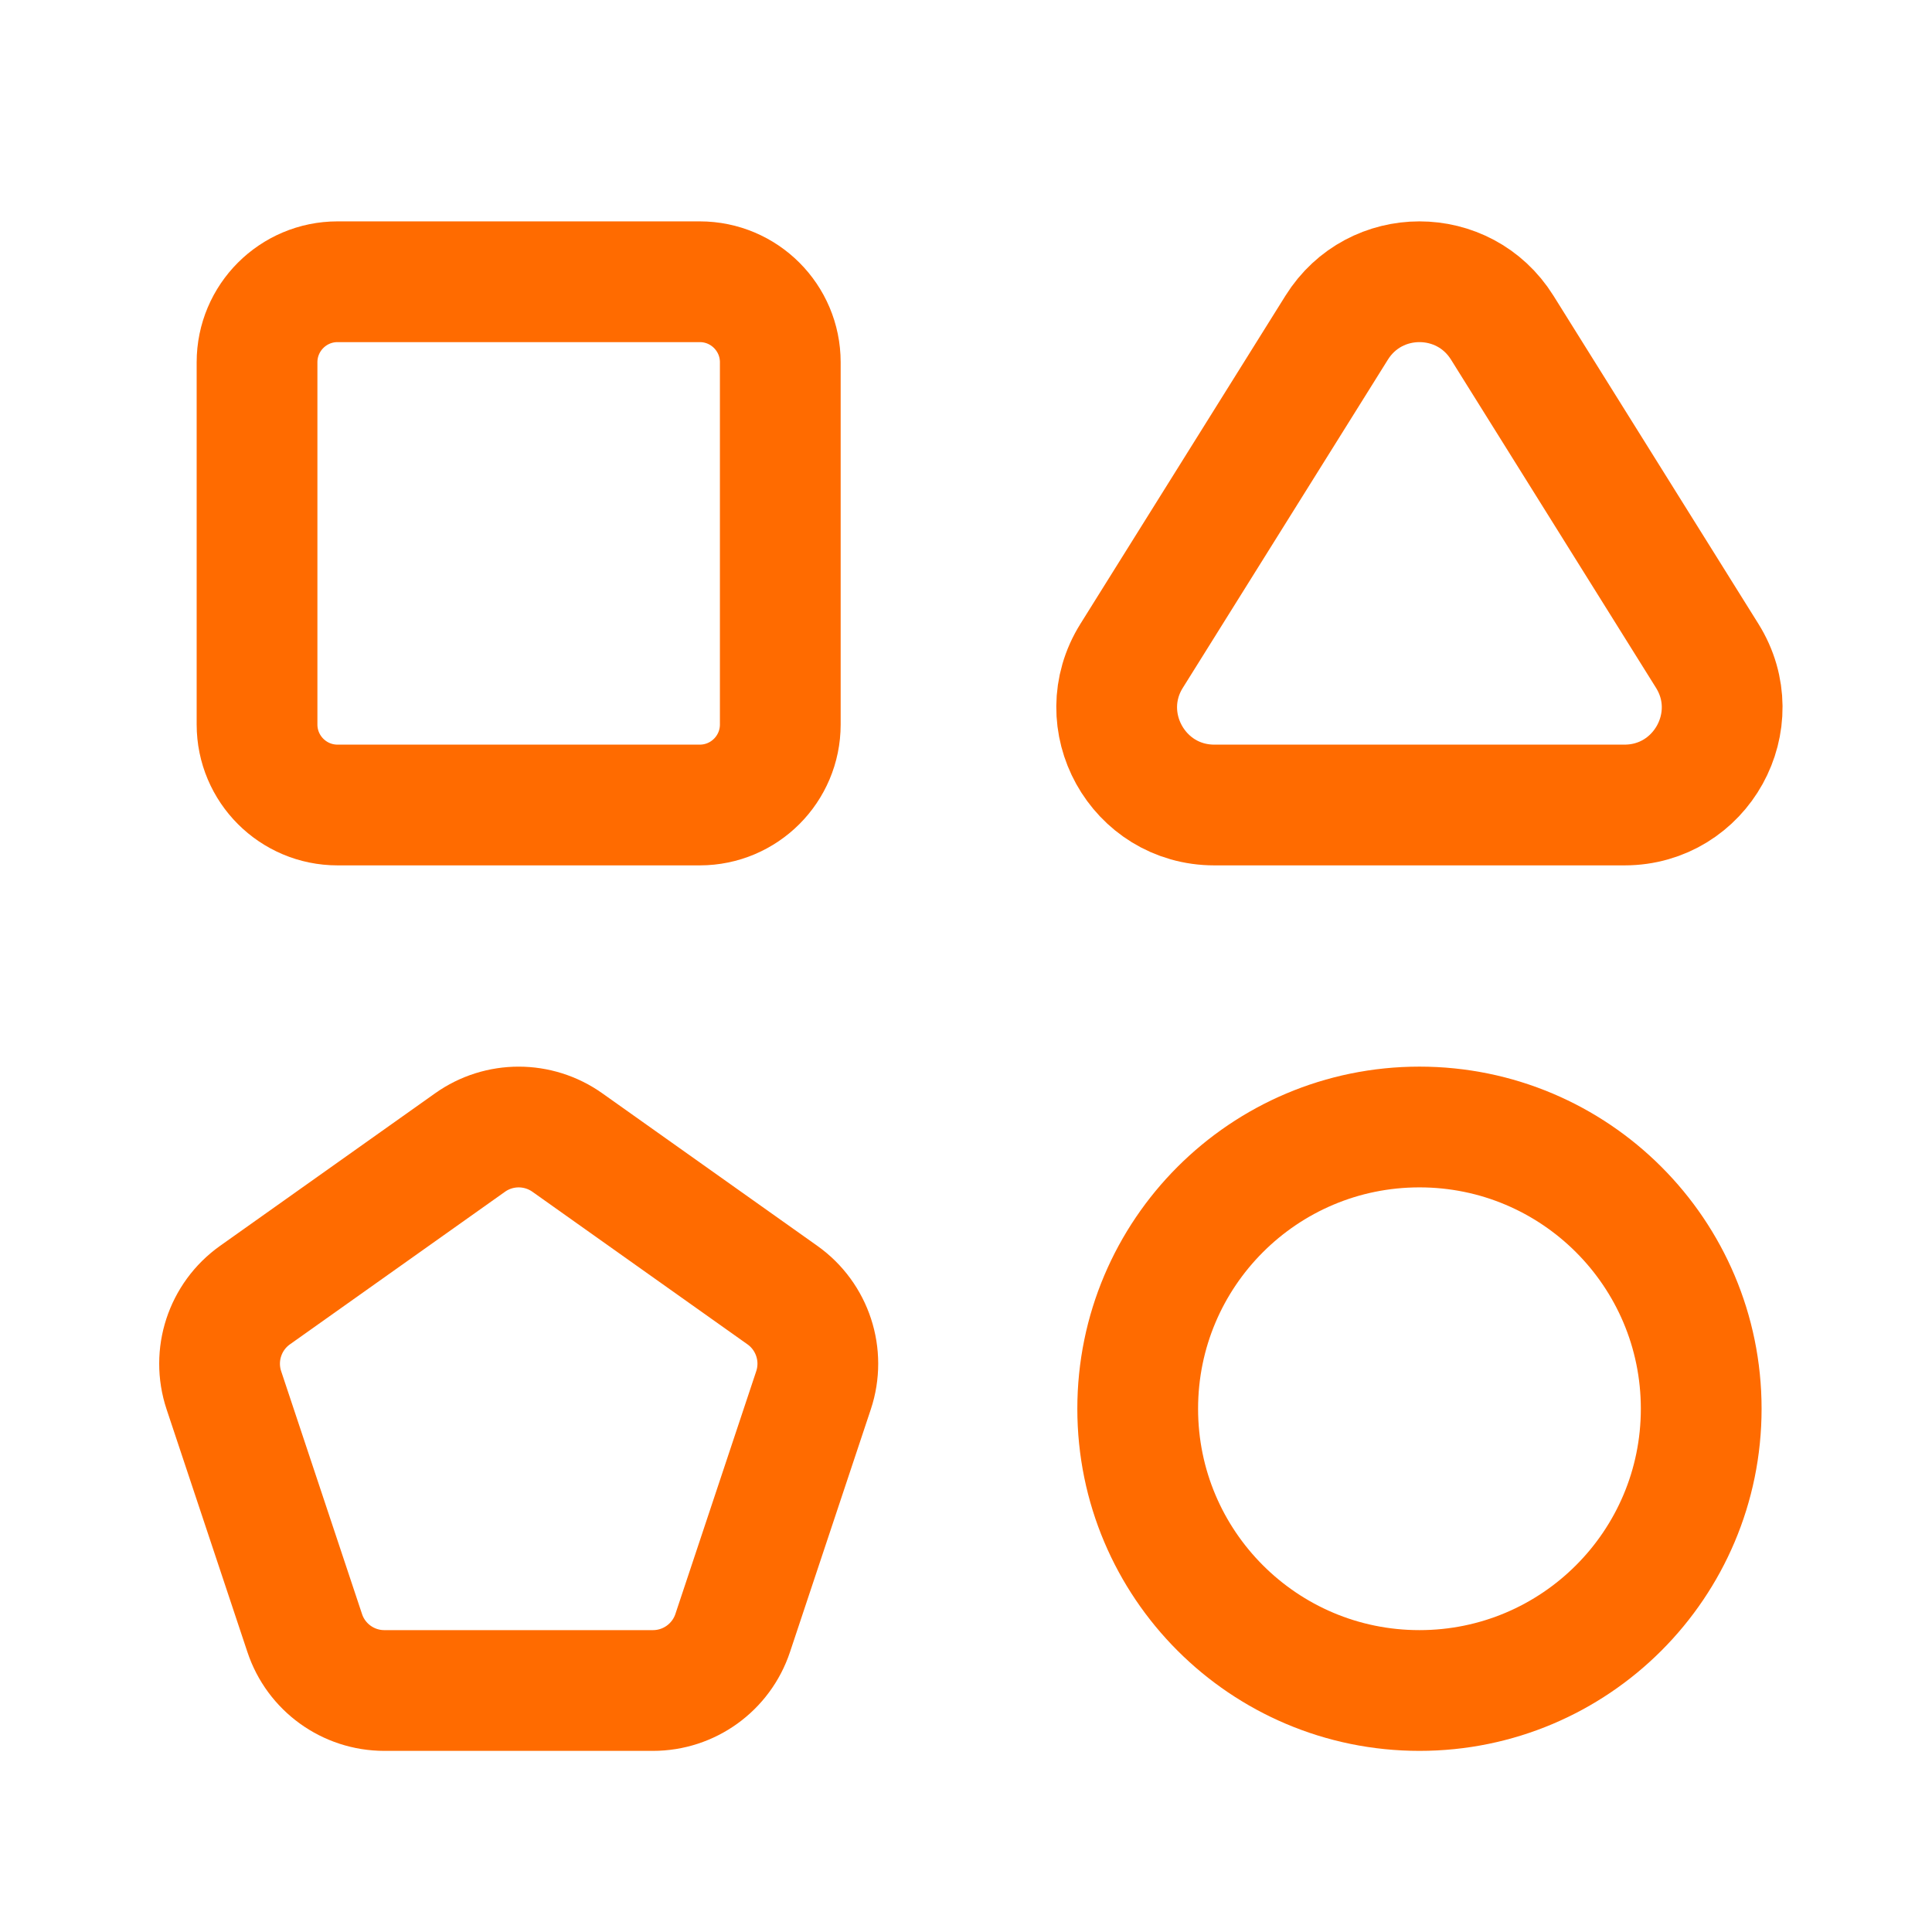
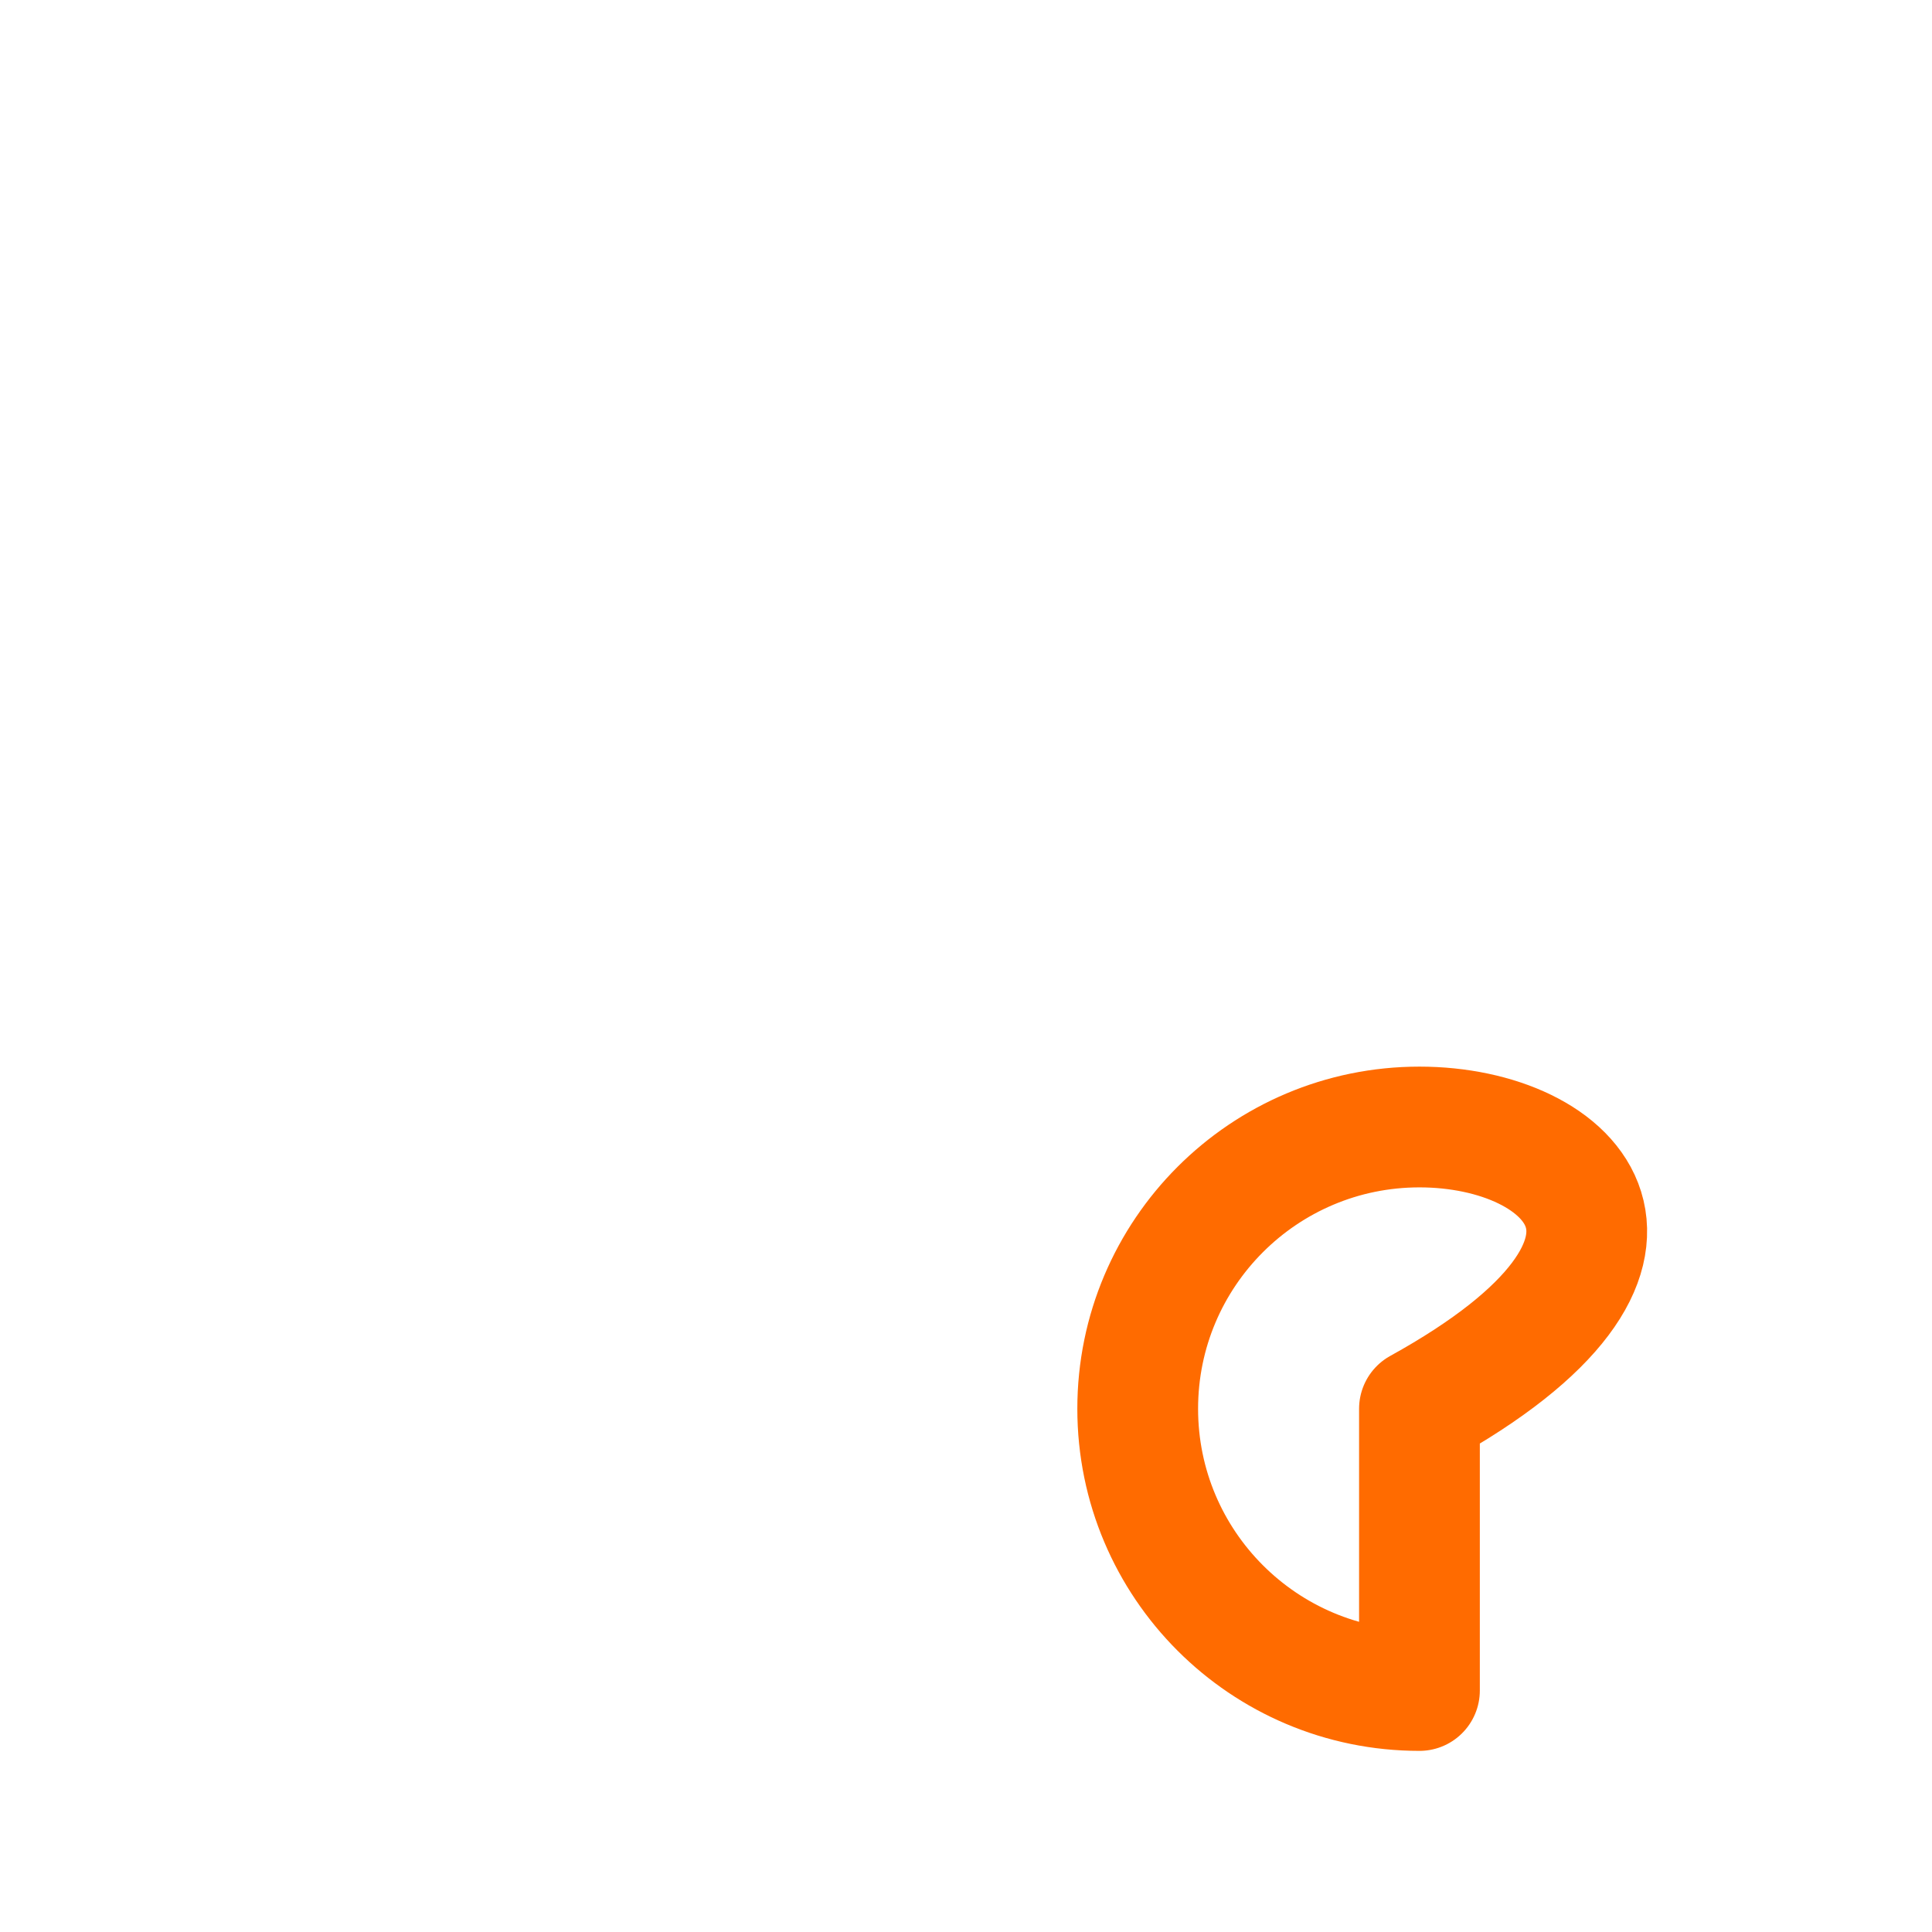
<svg xmlns="http://www.w3.org/2000/svg" width="24" height="24" viewBox="0 0 24 24" fill="none">
-   <path fill-rule="evenodd" clip-rule="evenodd" d="M5.839 14.193L3.168 16.088C2.793 16.354 2.636 16.834 2.781 17.27L3.785 20.285C3.926 20.712 4.325 21 4.775 21H8.111C8.561 21 8.96 20.712 9.102 20.285L10.106 17.27C10.251 16.834 10.094 16.354 9.719 16.088L7.048 14.193C6.685 13.936 6.201 13.936 5.839 14.193Z" stroke="#FF6B00" stroke-width="1.5" />
-   <path fill-rule="evenodd" clip-rule="evenodd" d="M4.193 3.5H8.693C9.245 3.5 9.693 3.948 9.693 4.5V9C9.693 9.552 9.245 10 8.693 10H4.193C3.641 10 3.193 9.552 3.193 9V4.5C3.193 3.948 3.641 3.5 4.193 3.5Z" stroke="#FF6B00" stroke-width="1.5" stroke-linecap="round" stroke-linejoin="round" />
-   <path fill-rule="evenodd" clip-rule="evenodd" d="M17.633 14V14C15.7 14 14.133 15.567 14.133 17.5V17.5C14.133 19.433 15.7 21 17.633 21V21C19.566 21 21.133 19.433 21.133 17.5V17.5C21.133 15.567 19.566 14 17.633 14Z" stroke="#FF6B00" stroke-width="1.5" stroke-linecap="round" stroke-linejoin="round" />
-   <path fill-rule="evenodd" clip-rule="evenodd" d="M16.605 4.07L14.058 8.146C13.553 8.953 14.134 10 15.085 10H20.18C21.132 10 21.712 8.953 21.207 8.146L18.661 4.07C18.186 3.31 17.08 3.31 16.605 4.07Z" stroke="#FF6B00" stroke-width="1.5" stroke-linecap="round" stroke-linejoin="round" />
+   <path fill-rule="evenodd" clip-rule="evenodd" d="M17.633 14V14C15.7 14 14.133 15.567 14.133 17.5V17.5C14.133 19.433 15.7 21 17.633 21V21V17.5C21.133 15.567 19.566 14 17.633 14Z" stroke="#FF6B00" stroke-width="1.5" stroke-linecap="round" stroke-linejoin="round" />
</svg>